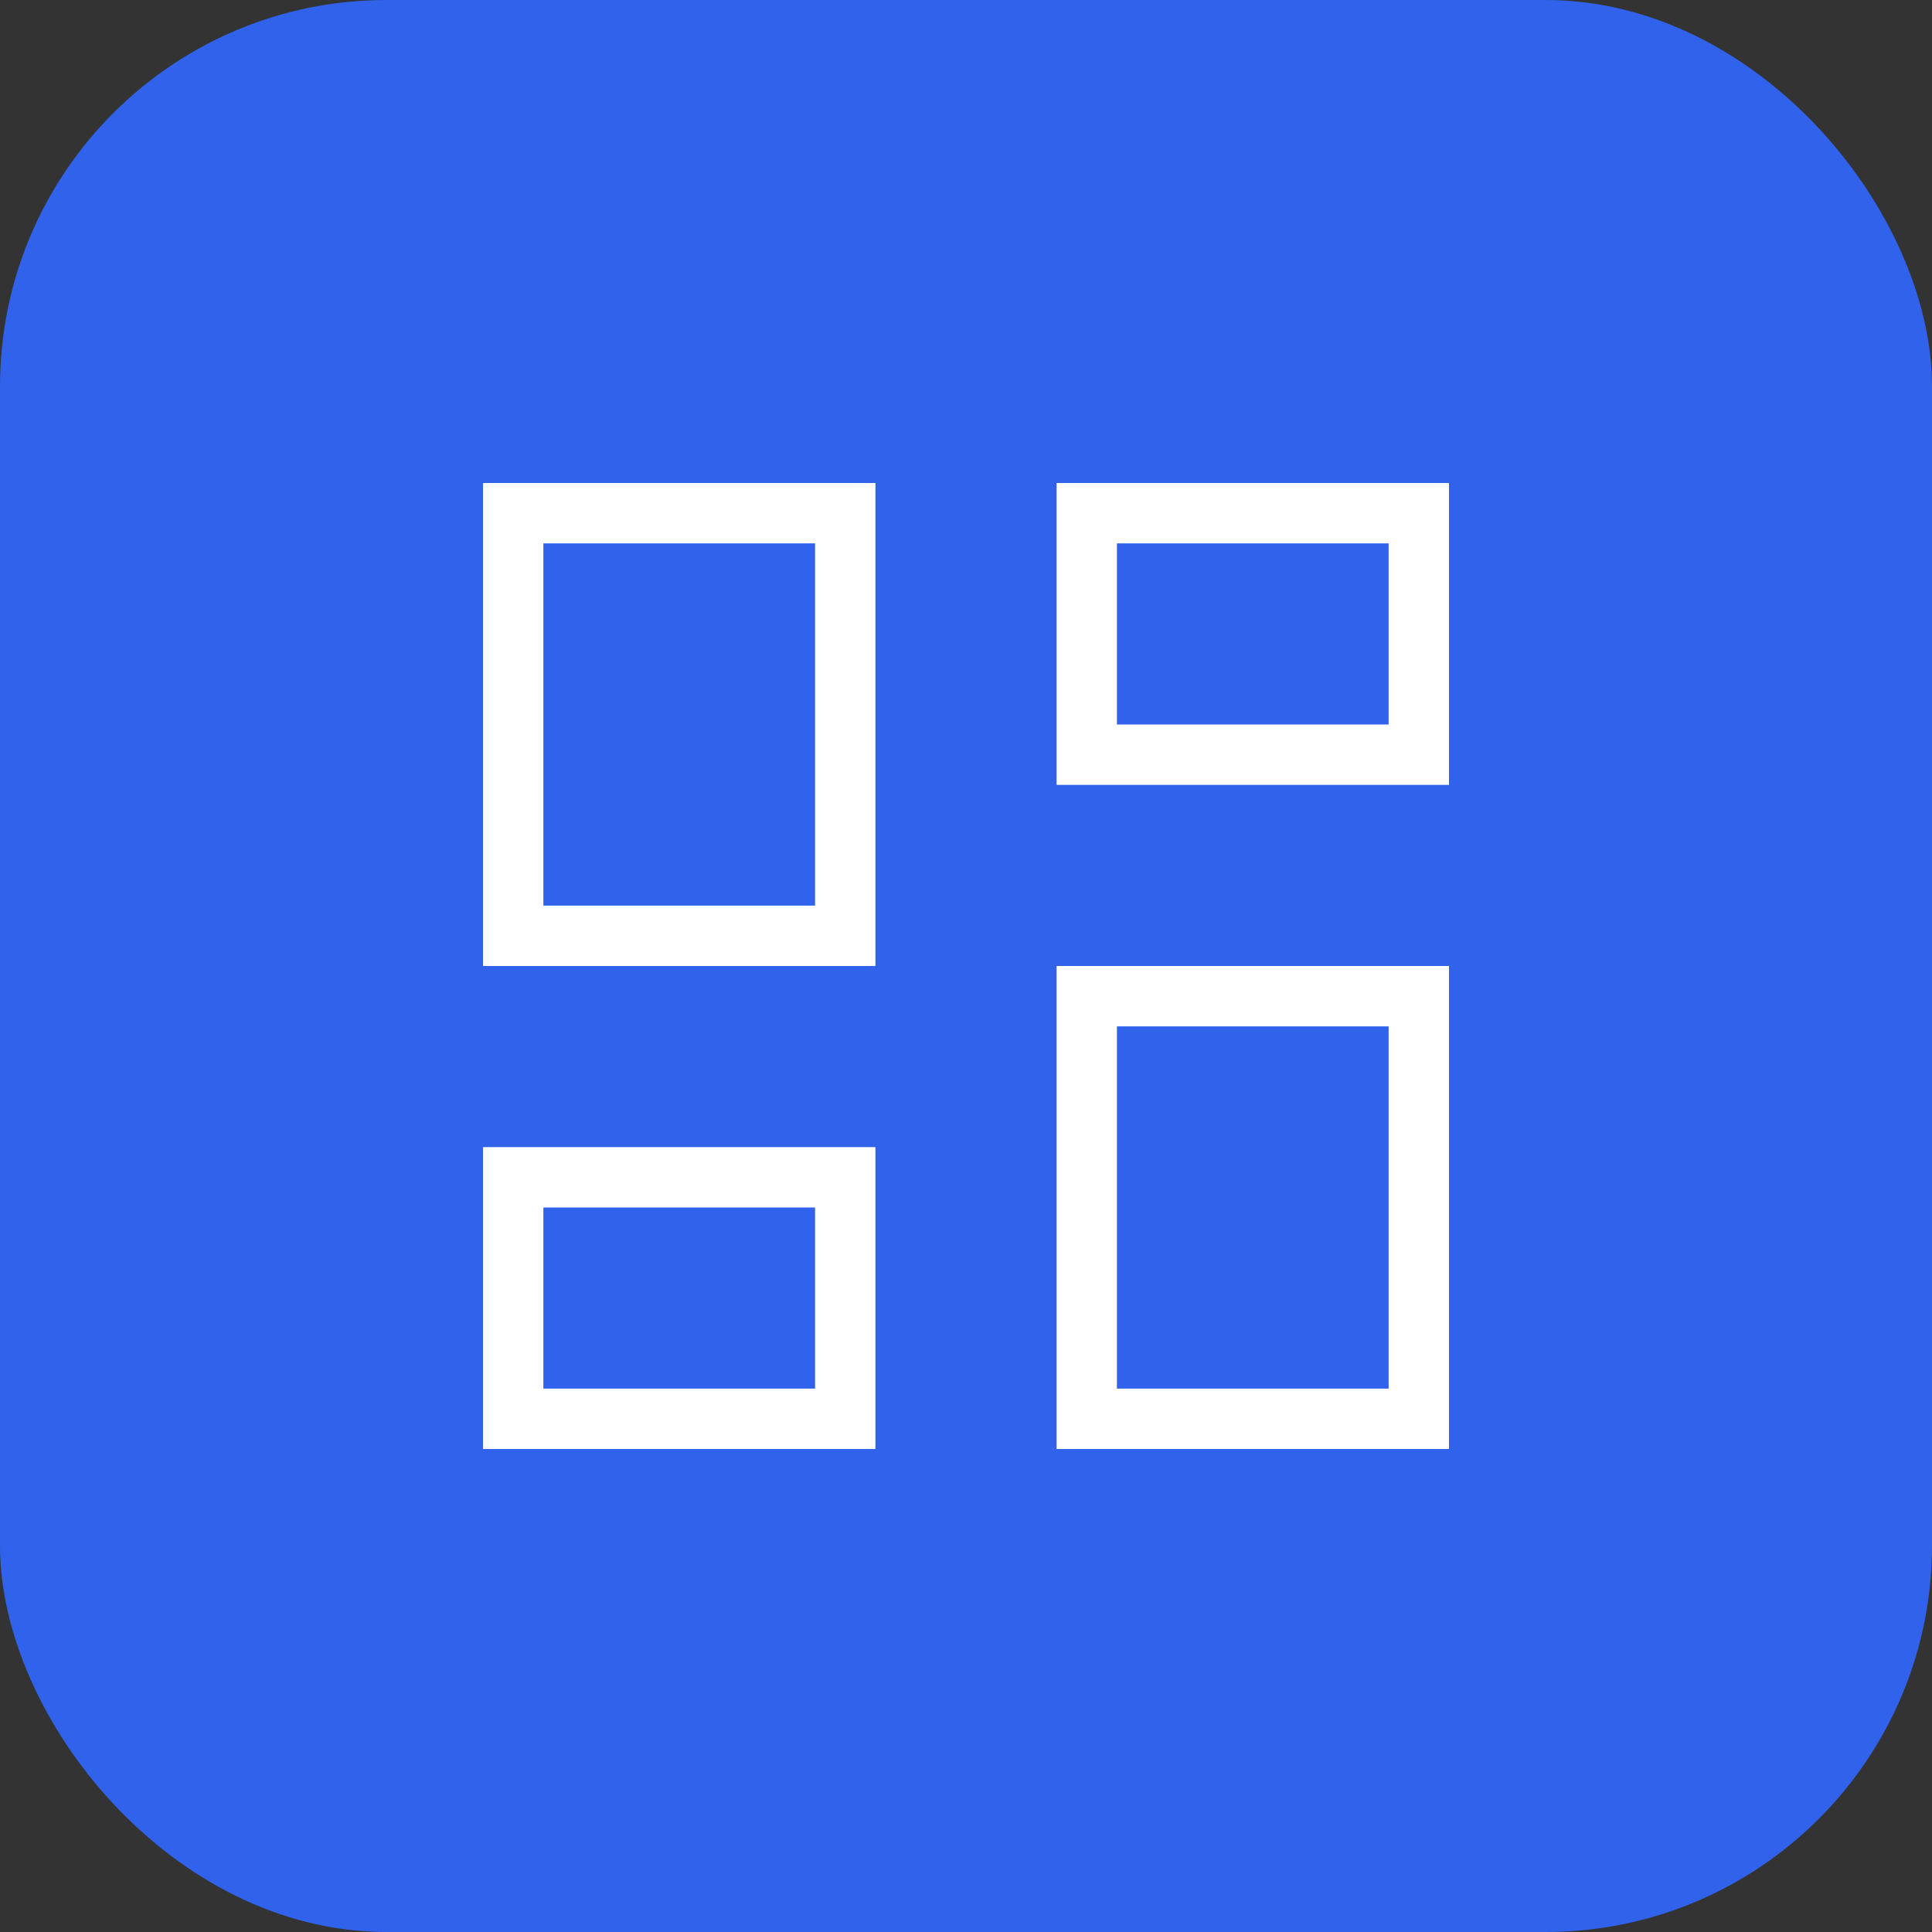
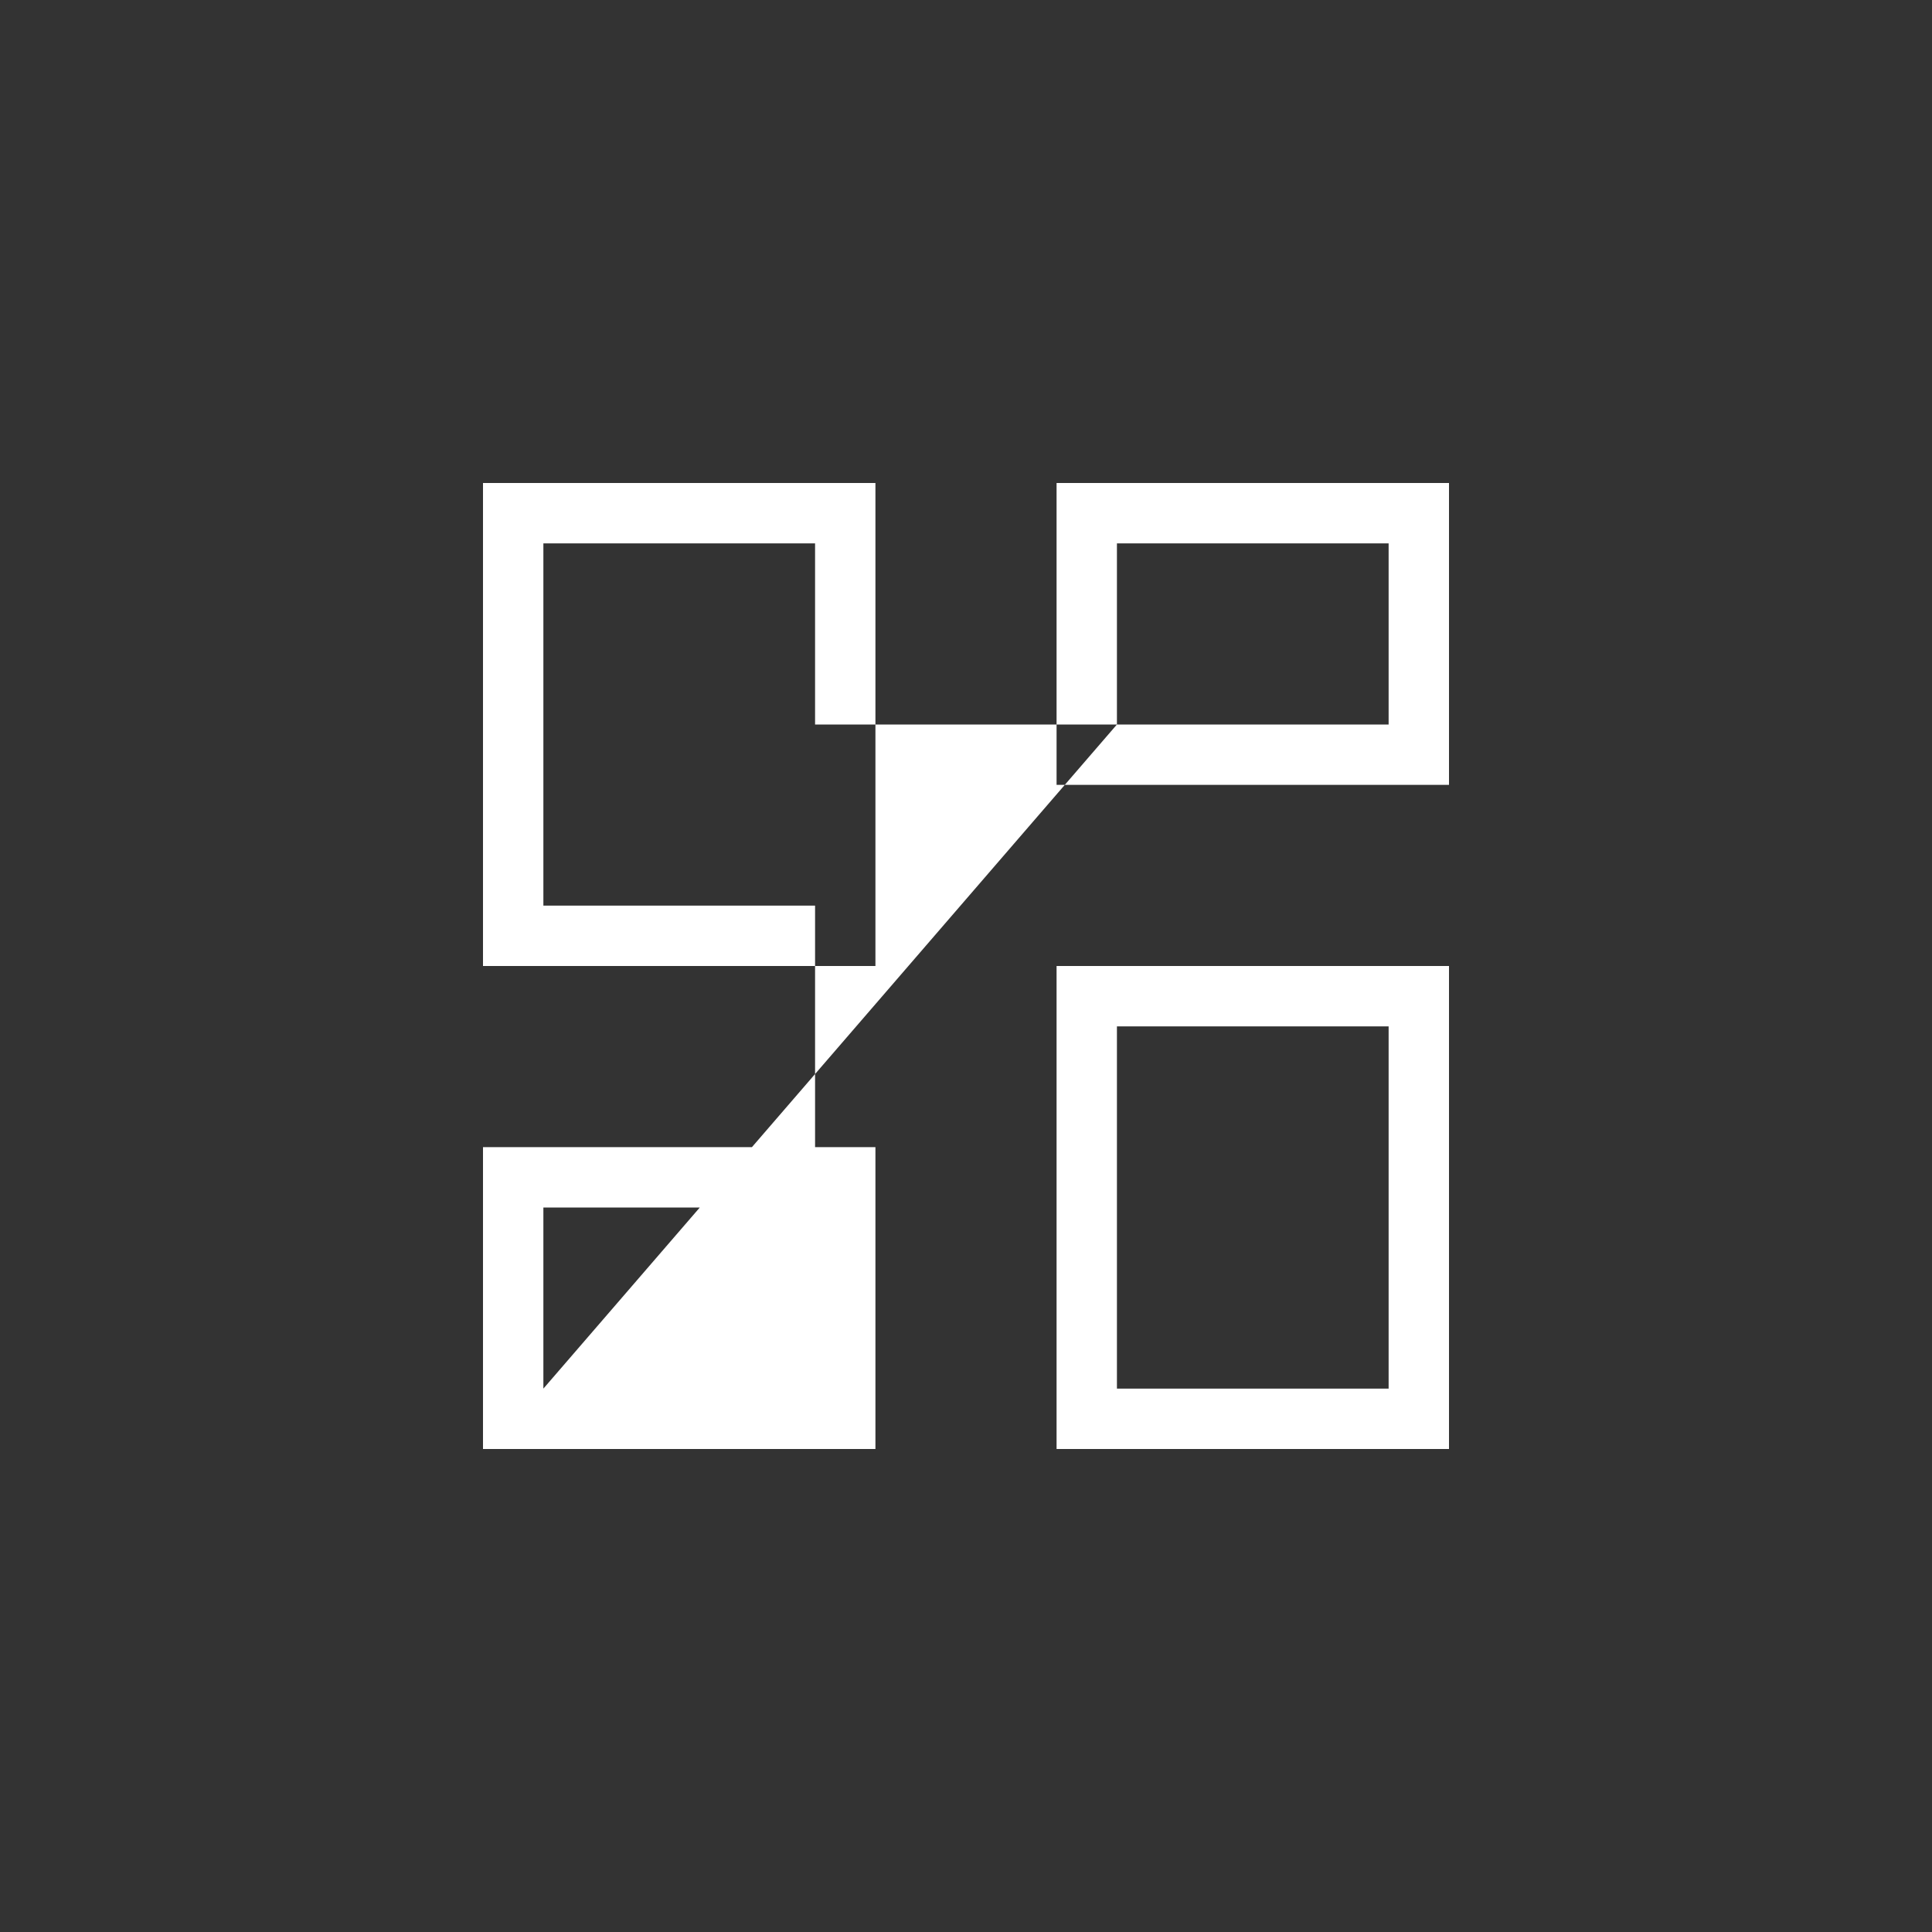
<svg xmlns="http://www.w3.org/2000/svg" width="100" height="100" viewBox="0 0 100 100" fill="none">
  <rect x="0" y="0" width="100" height="100" fill="#333333" stroke="none" />
-   <rect width="100" height="100" rx="20" fill="#3062EC" />
-   <path d="M54.688 40.625V25H75V40.625H54.688ZM25 50V25H45.312V50H25ZM54.688 75V50H75V75H54.688ZM25 75V59.375H45.312V75H25ZM28.125 46.875H42.188V28.125H28.125V46.875ZM57.812 71.875H71.875V53.125H57.812V71.875ZM57.812 37.5H71.875V28.125H57.812V37.5ZM28.125 71.875H42.188V62.5H28.125V71.875Z" fill="white" />
+   <path d="M54.688 40.625V25H75V40.625H54.688ZM25 50V25H45.312V50H25ZM54.688 75V50H75V75H54.688ZM25 75V59.375H45.312V75H25ZM28.125 46.875H42.188V28.125H28.125V46.875ZM57.812 71.875H71.875V53.125H57.812V71.875ZM57.812 37.5H71.875V28.125H57.812V37.5ZH42.188V62.5H28.125V71.875Z" fill="white" />
</svg>